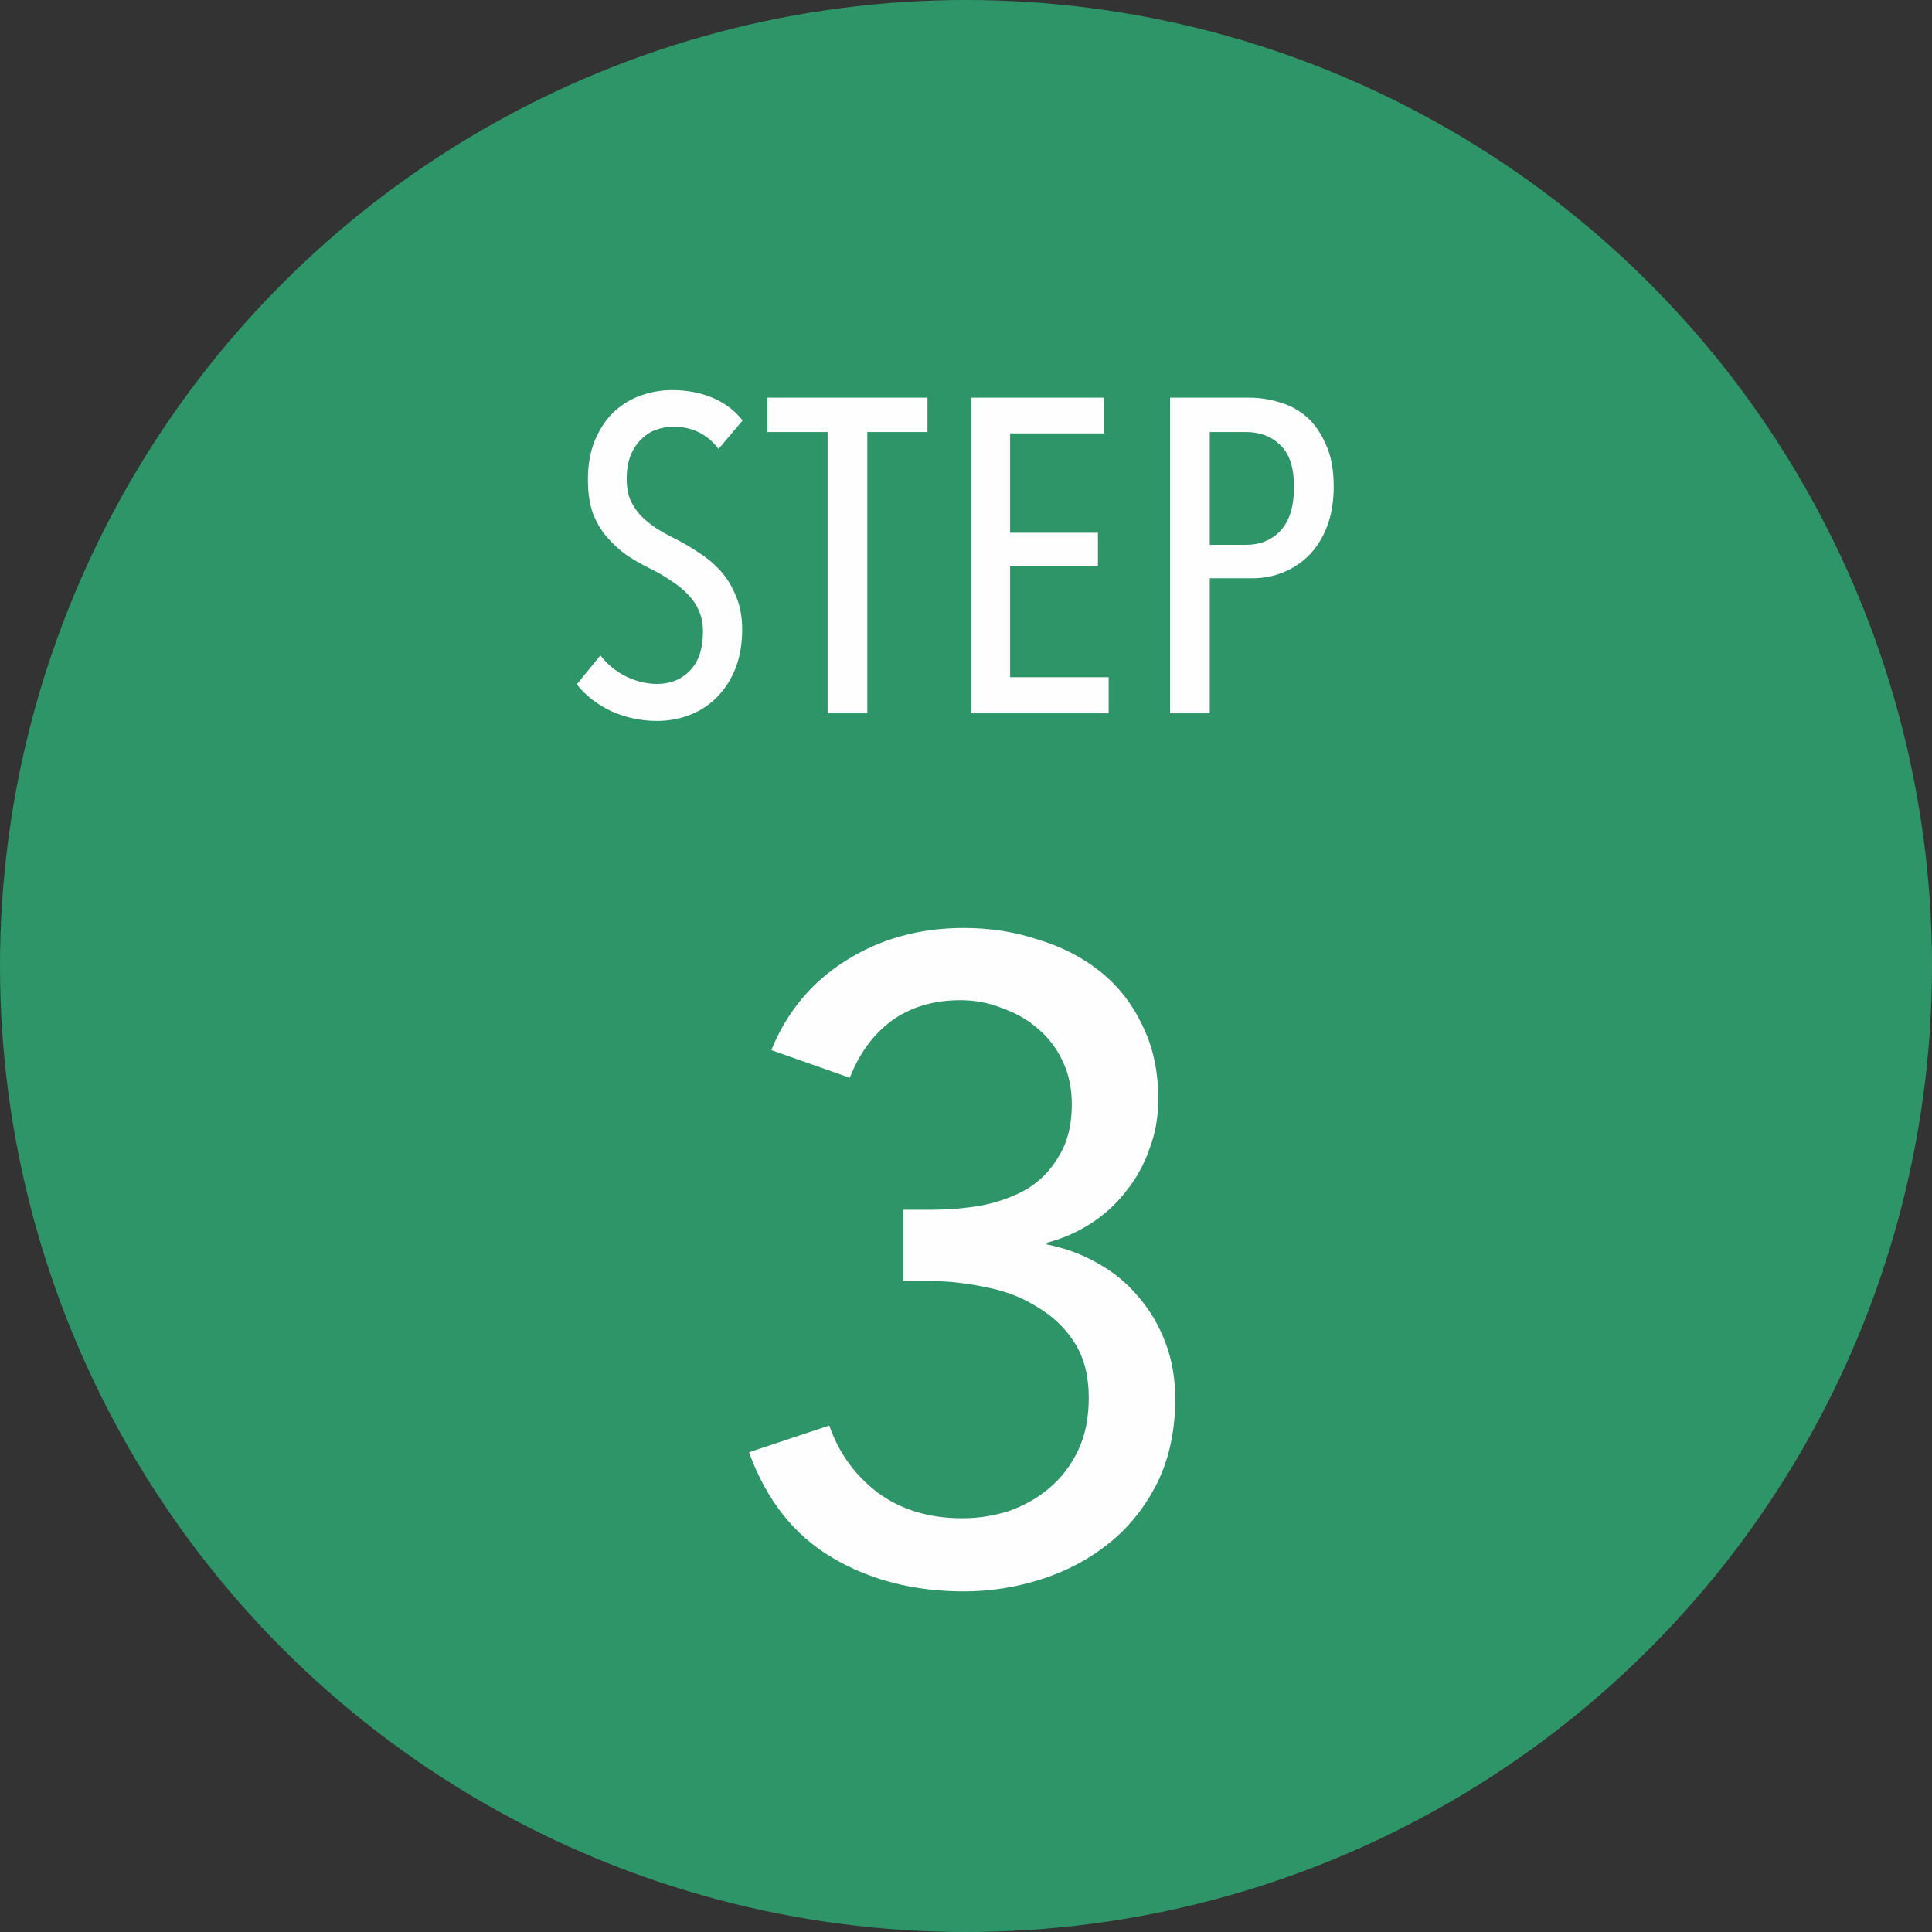
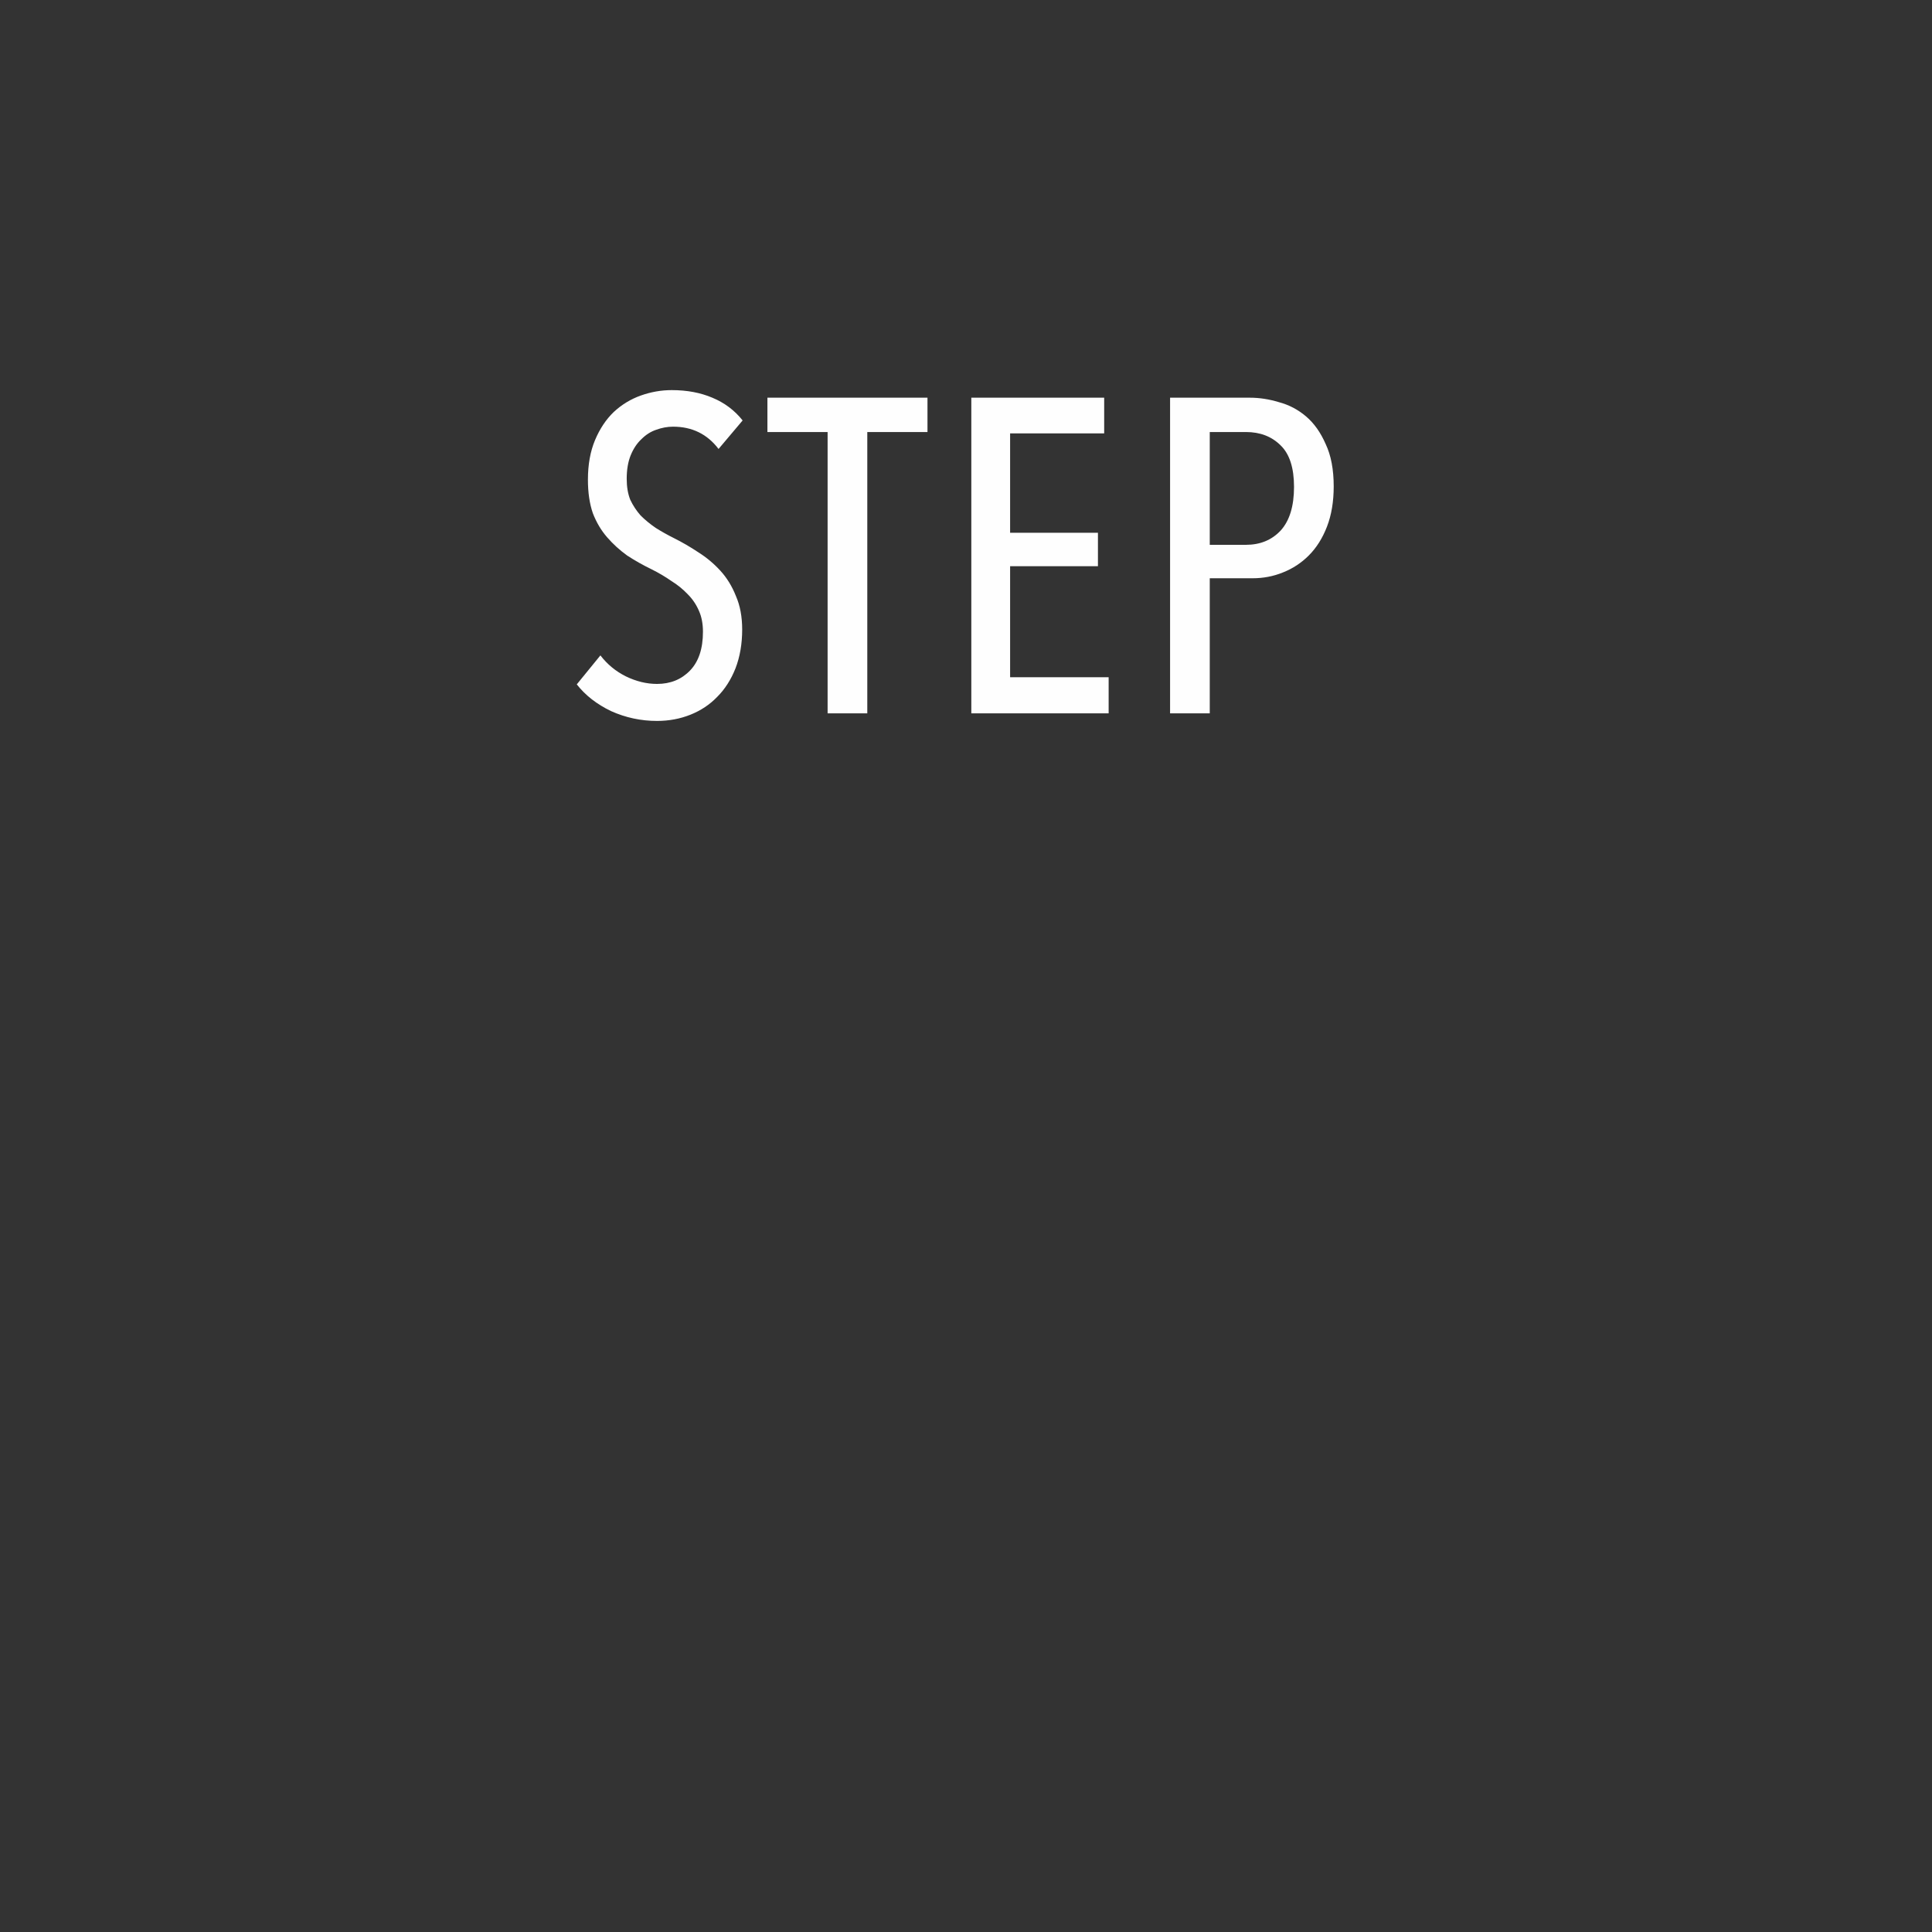
<svg xmlns="http://www.w3.org/2000/svg" width="65" height="65" viewBox="0 0 65 65" fill="none">
  <rect x="0" y="0" width="65" height="65" fill="#333333" stroke="none" />
-   <circle cx="32.5" cy="32.5" r="32.5" fill="#2E9568" />
-   <path d="M30.39 40.7H31.32C31.92 40.7 32.5 40.65 33.06 40.55C33.64 40.43 34.15 40.24 34.59 39.98C35.03 39.7 35.38 39.33 35.64 38.87C35.92 38.41 36.06 37.84 36.06 37.16C36.06 36.62 35.96 36.14 35.76 35.72C35.56 35.28 35.28 34.91 34.92 34.61C34.58 34.31 34.18 34.08 33.72 33.92C33.28 33.74 32.81 33.65 32.31 33.65C31.41 33.65 30.64 33.88 30 34.34C29.38 34.8 28.91 35.44 28.59 36.26L25.95 35.33C26.47 34.05 27.3 33.05 28.44 32.33C29.6 31.59 30.93 31.22 32.43 31.22C33.31 31.22 34.14 31.35 34.92 31.61C35.72 31.85 36.42 32.21 37.02 32.69C37.62 33.17 38.09 33.77 38.43 34.49C38.79 35.21 38.97 36.04 38.97 36.98C38.97 37.58 38.87 38.14 38.67 38.66C38.49 39.18 38.23 39.65 37.89 40.07C37.57 40.49 37.18 40.85 36.72 41.15C36.26 41.45 35.76 41.67 35.22 41.81V41.87C35.84 41.99 36.41 42.2 36.93 42.5C37.47 42.8 37.93 43.18 38.31 43.64C38.69 44.08 38.99 44.59 39.21 45.17C39.43 45.75 39.54 46.38 39.54 47.06C39.54 48.12 39.34 49.06 38.94 49.88C38.54 50.68 38.01 51.35 37.35 51.89C36.69 52.43 35.93 52.84 35.07 53.12C34.21 53.4 33.33 53.54 32.43 53.54C30.75 53.54 29.27 53.16 27.99 52.4C26.71 51.64 25.78 50.46 25.2 48.86L27.9 47.96C28.22 48.88 28.76 49.63 29.52 50.21C30.3 50.79 31.25 51.08 32.37 51.08C32.91 51.08 33.43 51 33.93 50.84C34.45 50.66 34.91 50.4 35.31 50.06C35.71 49.72 36.03 49.3 36.27 48.8C36.51 48.3 36.63 47.71 36.63 47.03C36.63 46.29 36.47 45.67 36.15 45.17C35.83 44.67 35.41 44.27 34.89 43.97C34.39 43.65 33.82 43.43 33.18 43.31C32.54 43.17 31.91 43.1 31.29 43.1H30.39V40.7Z" fill="#FEFEFE" />
  <path d="M24.97 21.18C24.97 21.66 24.895 22.095 24.745 22.485C24.595 22.865 24.39 23.185 24.13 23.445C23.88 23.705 23.58 23.905 23.23 24.045C22.88 24.185 22.505 24.255 22.105 24.255C21.565 24.255 21.05 24.145 20.56 23.925C20.08 23.695 19.695 23.395 19.405 23.025L20.2 22.05C20.43 22.35 20.715 22.585 21.055 22.755C21.405 22.925 21.755 23.01 22.105 23.01C22.555 23.01 22.925 22.86 23.215 22.56C23.505 22.26 23.65 21.825 23.65 21.255C23.65 20.985 23.605 20.75 23.515 20.55C23.425 20.34 23.3 20.155 23.14 19.995C22.98 19.825 22.795 19.675 22.585 19.545C22.385 19.405 22.165 19.275 21.925 19.155C21.635 19.015 21.36 18.86 21.1 18.69C20.85 18.51 20.625 18.305 20.425 18.075C20.225 17.845 20.065 17.575 19.945 17.265C19.835 16.945 19.78 16.57 19.78 16.14C19.78 15.63 19.86 15.185 20.02 14.805C20.18 14.425 20.39 14.11 20.65 13.86C20.92 13.61 21.225 13.425 21.565 13.305C21.905 13.185 22.25 13.125 22.6 13.125C23.11 13.125 23.565 13.21 23.965 13.38C24.375 13.55 24.715 13.805 24.985 14.145L24.175 15.105C23.795 14.605 23.285 14.355 22.645 14.355C22.455 14.355 22.265 14.39 22.075 14.46C21.895 14.52 21.73 14.625 21.58 14.775C21.43 14.915 21.31 15.095 21.22 15.315C21.13 15.535 21.085 15.8 21.085 16.11C21.085 16.38 21.125 16.615 21.205 16.815C21.295 17.005 21.41 17.18 21.55 17.34C21.7 17.49 21.87 17.63 22.06 17.76C22.25 17.88 22.455 17.995 22.675 18.105C22.955 18.245 23.23 18.405 23.5 18.585C23.77 18.755 24.015 18.96 24.235 19.2C24.455 19.44 24.63 19.725 24.76 20.055C24.9 20.375 24.97 20.75 24.97 21.18ZM29.179 14.535V24H27.844V14.535H25.819V13.38H31.204V14.535H29.179ZM32.679 24V13.38H37.149V14.58H33.984V17.925H36.939V19.05H33.984V22.785H37.299V24H32.679ZM44.871 16.365C44.871 16.875 44.796 17.325 44.646 17.715C44.496 18.105 44.291 18.43 44.031 18.69C43.781 18.94 43.491 19.13 43.161 19.26C42.841 19.39 42.501 19.455 42.141 19.455H40.701V24H39.366V13.38H42.051C42.371 13.38 42.696 13.43 43.026 13.53C43.366 13.62 43.671 13.78 43.941 14.01C44.211 14.24 44.431 14.55 44.601 14.94C44.781 15.32 44.871 15.795 44.871 16.365ZM43.536 16.38C43.536 15.74 43.386 15.275 43.086 14.985C42.786 14.685 42.396 14.535 41.916 14.535H40.701V18.33H41.916C42.396 18.33 42.786 18.17 43.086 17.85C43.386 17.52 43.536 17.03 43.536 16.38Z" fill="#FEFEFE" />
</svg>